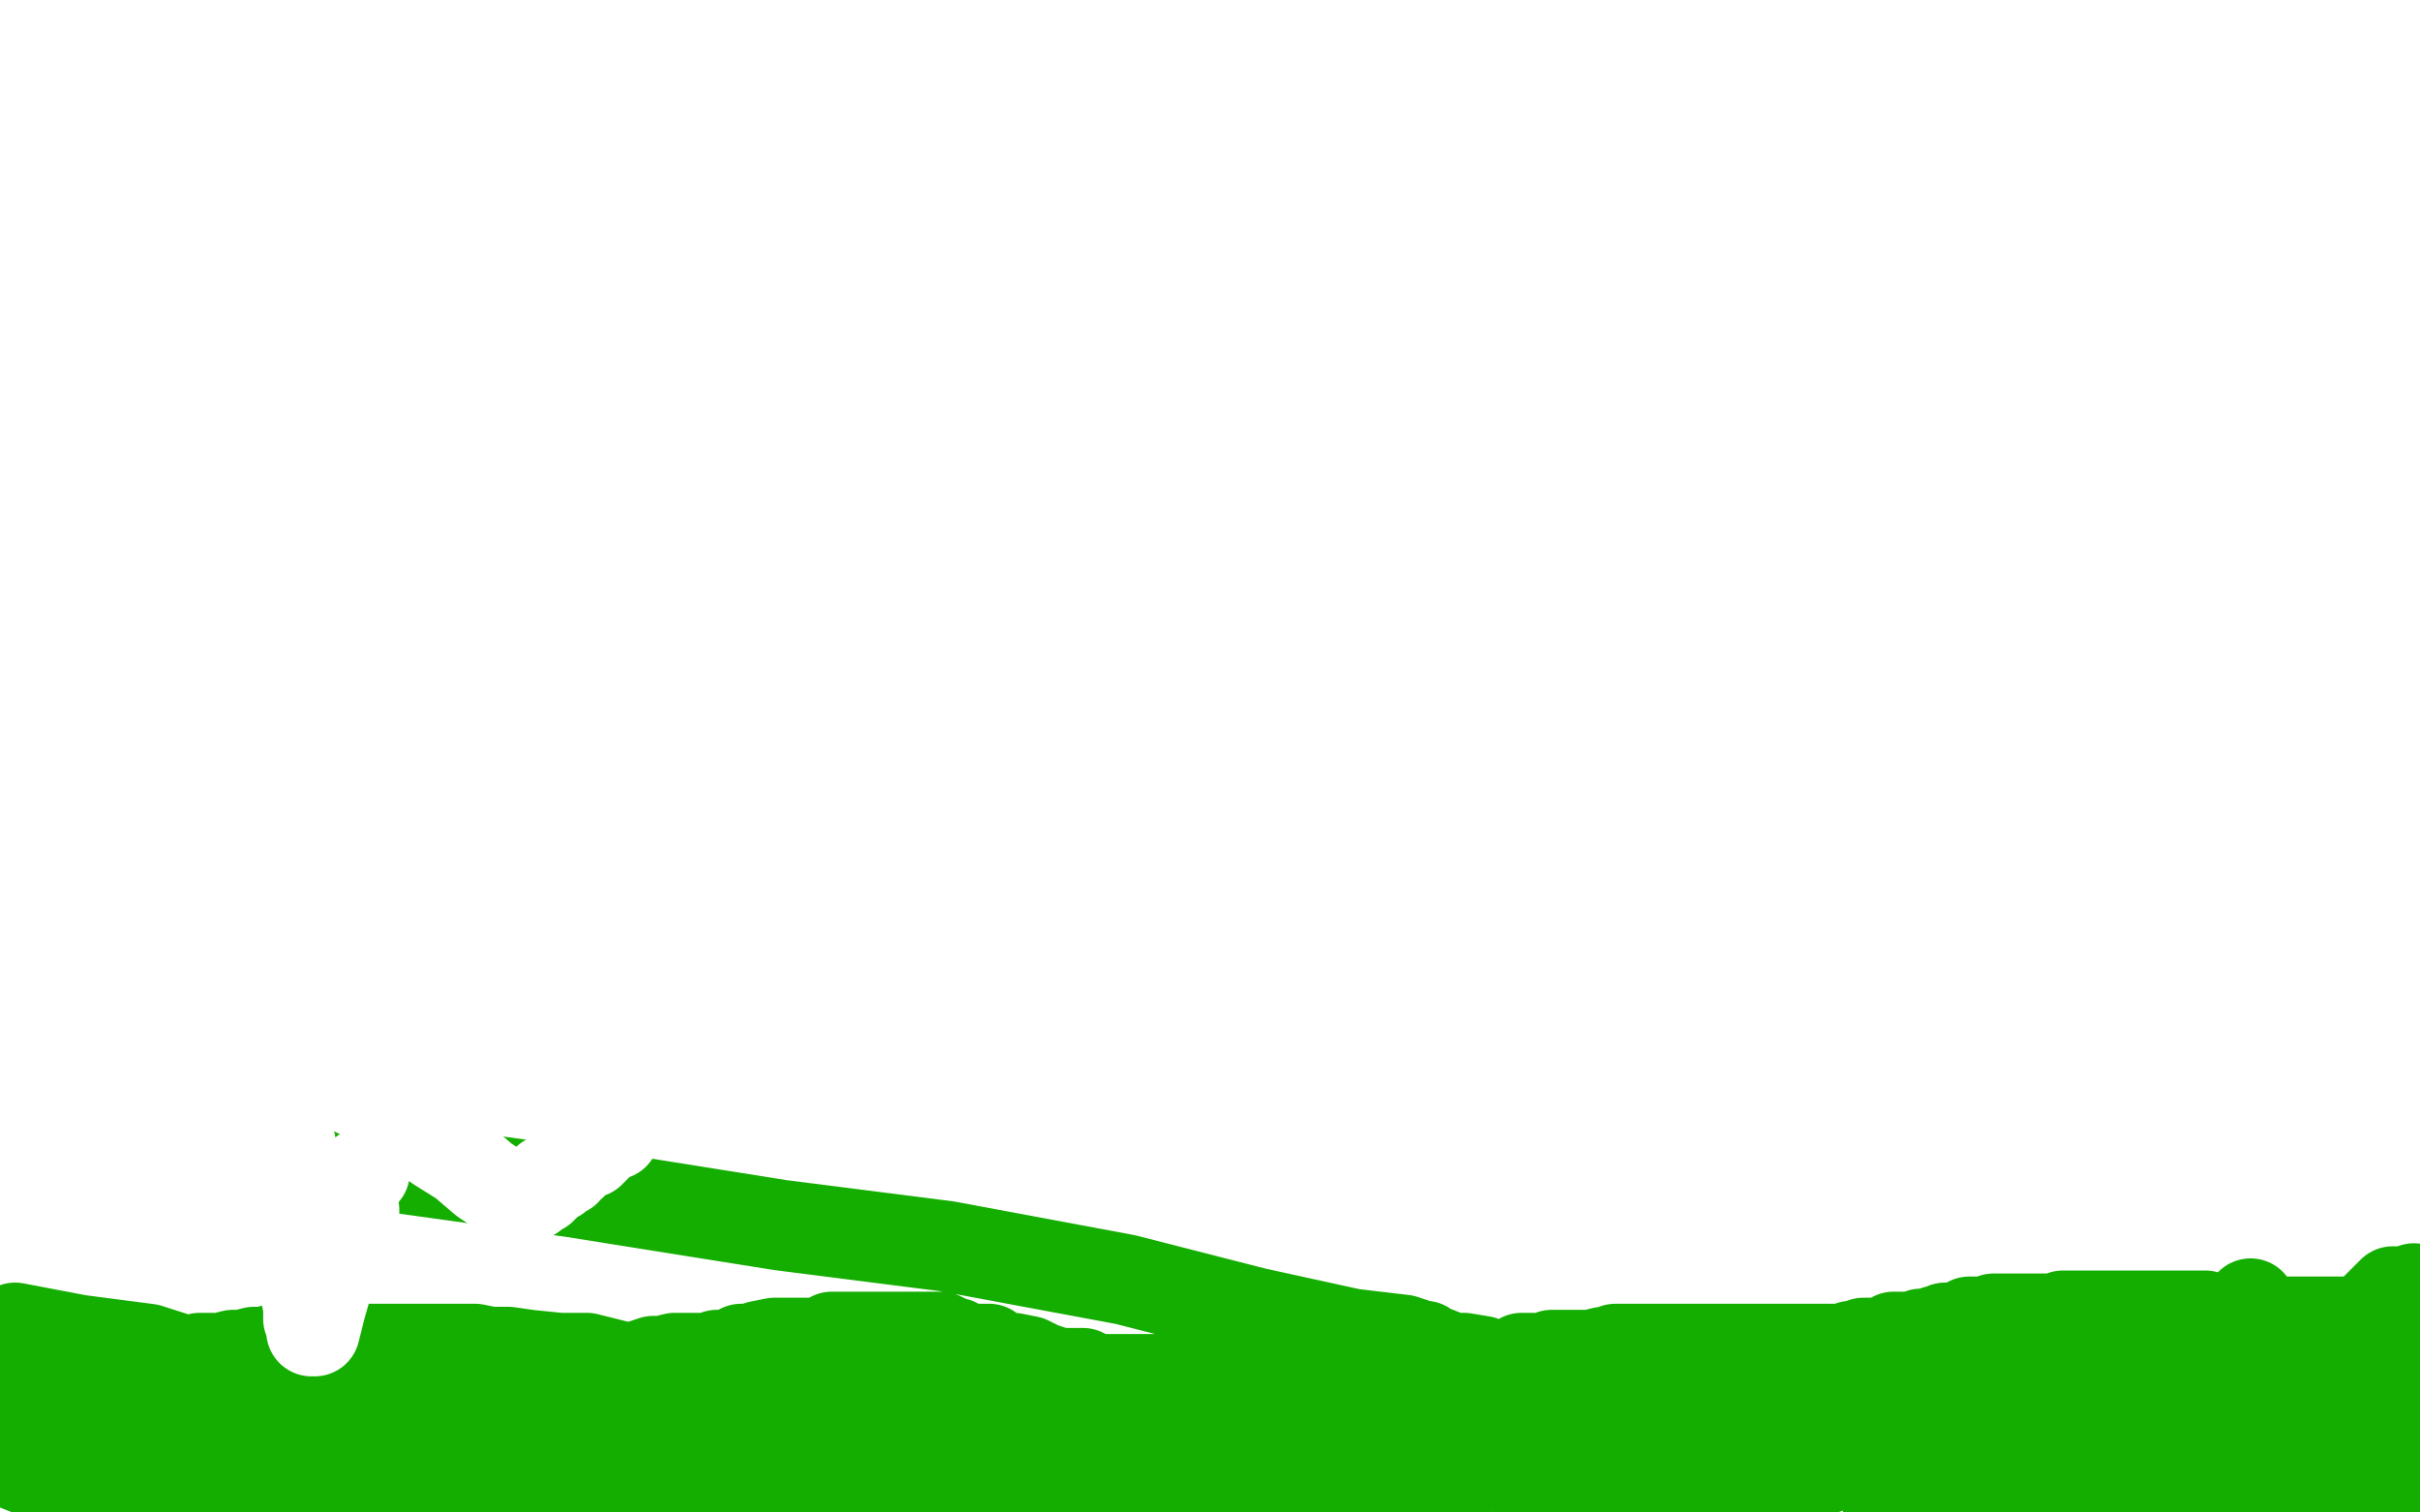
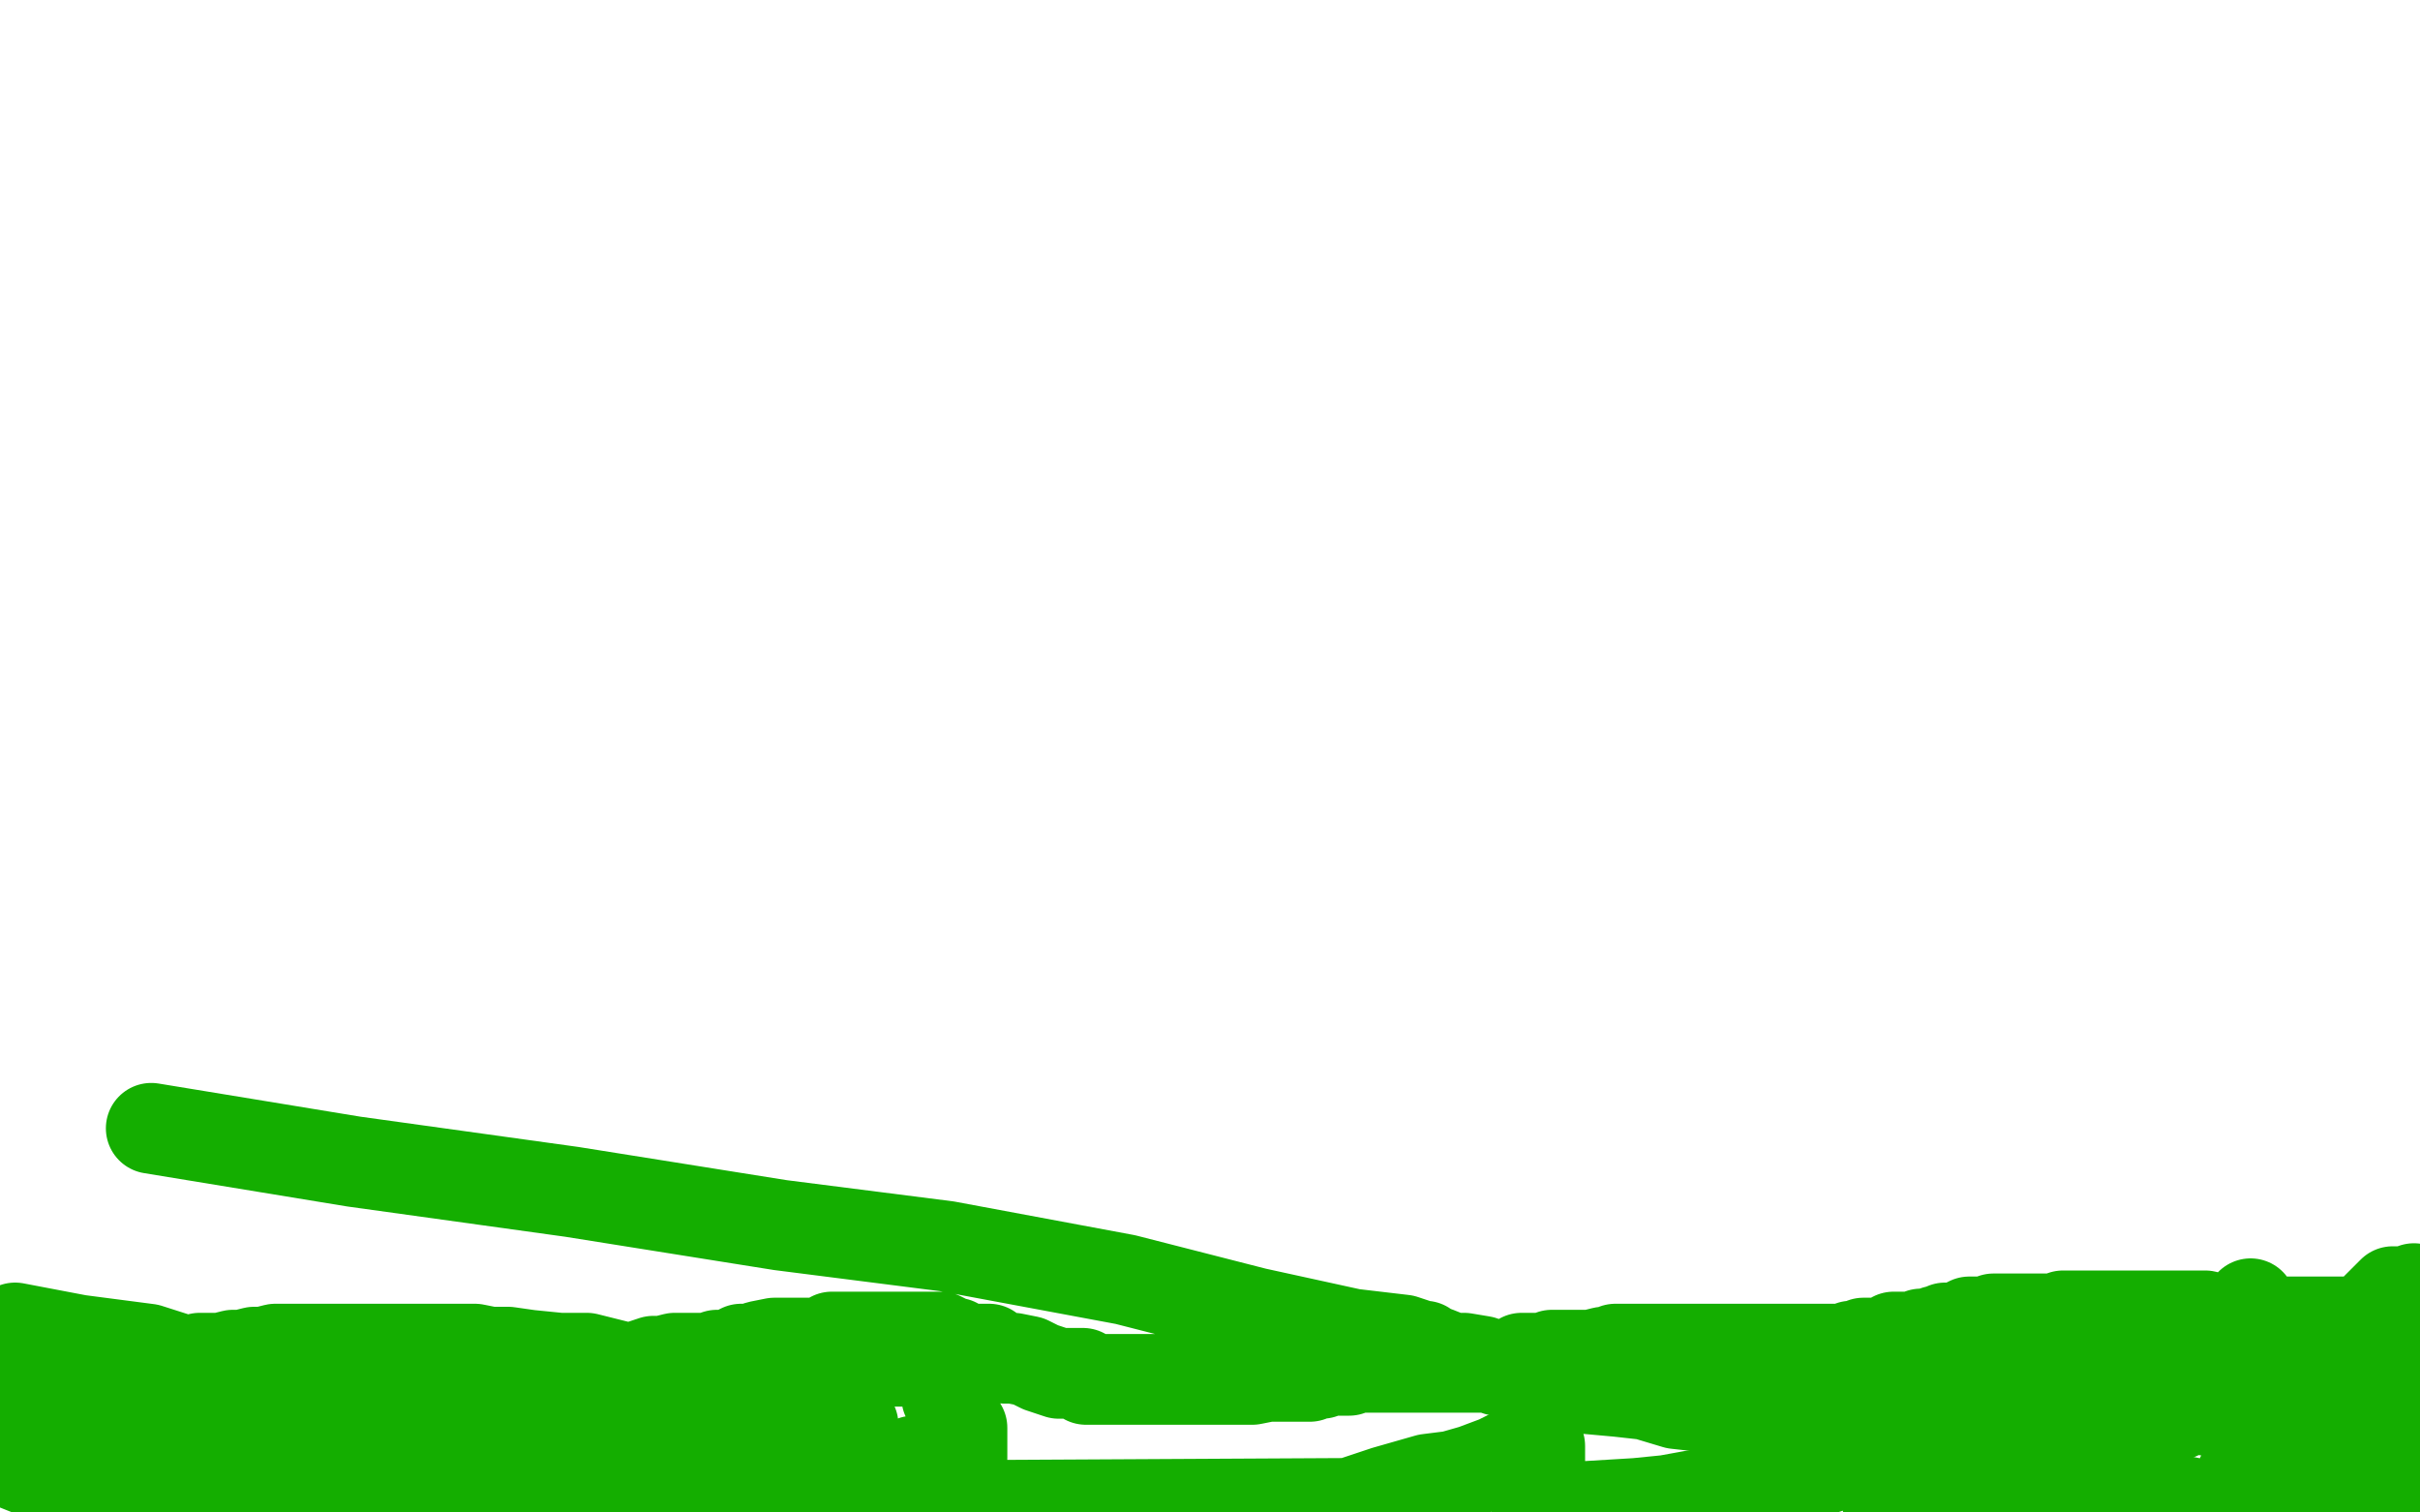
<svg xmlns="http://www.w3.org/2000/svg" width="800" height="500" version="1.1" style="stroke-antialiasing: false">
  <desc>This SVG has been created on https://colorillo.com/</desc>
-   <rect x="0" y="0" width="800" height="500" style="fill: rgb(255,255,255); stroke-width:0" />
-   <polyline points="11,469 12,468 12,468 12,467 12,467 13,466 13,466 14,466 14,466 15,465 15,465 16,464 16,464 17,464 17,464 18,464 18,464 19,464 20,463 23,463 24,462 25,462 26,462 27,462 30,462 34,462 37,462 42,462 48,462 56,462 64,462 72,462 82,462 92,462 102,462 109,462 118,462 126,462 133,462 139,462 143,462 146,462 148,462 149,462 151,462 152,462 153,462 154,462 155,462 156,462 158,462 159,462 162,462 164,463 167,463 170,463 173,463 177,463 181,463 185,465 189,465 194,466 198,466 202,466 207,467 208,467 211,467 212,469 213,469 214,469 217,469 222,469 227,469 235,469 244,469 252,469 260,469 267,469 275,469 279,469 285,469 288,469 291,469 293,470 295,470 296,470 298,470 299,470 300,470 301,470 302,470 303,470 304,471 306,471 308,471 309,471 312,471 315,471 320,471 324,471 330,471 338,471 343,471 352,473 358,473 364,473 370,473 373,473 376,473 378,473 379,473 381,474 382,474 383,474 385,474 386,474 389,474 393,474 397,474 401,474 405,474 410,474 412,474 416,474 422,474 425,474 428,474 430,474 432,474 435,474 437,474 439,474 441,474 443,474 444,474 446,474 447,474 449,474 451,474 455,474 461,474 466,473 471,472 477,472 481,472 485,471 490,469 495,469 503,469 510,469 518,469 525,469 533,469 538,468 544,468 552,467 556,466 560,466 564,465 566,465 569,465 573,465 576,465 580,465 583,465 584,465 586,465 587,465 588,465 589,465 590,465 591,465 593,465 596,465 597,465 600,465 604,465 607,465 611,465 617,465 621,465 626,465 633,465 636,466 639,466 643,466 646,466 649,466 652,466 654,466 656,466 657,467 658,467 660,467 661,468 662,468 663,468 666,468 670,468 677,469 686,469 696,470 708,470 718,470 728,472 735,472 743,473 748,473 754,473 758,473 760,473 763,473 764,473 766,473 768,473 769,473 771,473 773,473 775,473 779,473 787,473 794,473" style="fill: none; stroke: #14ae00; stroke-width: 30; stroke-linejoin: round; stroke-linecap: round; stroke-antialiasing: false; stroke-antialias: 0; opacity: 1.0" />
  <polyline points="750,475 748,476 748,476 745,481 745,481 743,484 743,484 743,485 743,485 741,488 741,488 740,491 740,491 739,492 739,492 738,495 738,495 738,497 738,497 736,499 736,499 636,480 633,480 632,480 631,480 630,481 627,481 624,482 623,482 622,482 619,482 616,482 614,482 613,482 612,482 611,482 610,482 608,484 608,484 602,486 602,486 594,487 594,487 584,490 584,490 574,492 574,492 562,494 562,494 551,496 551,496 541,497 541,497 508,499 508,497 508,495 509,494 509,491 509,489 509,487 509,484 509,481 509,480 509,478" style="fill: none; stroke: #14ae00; stroke-width: 30; stroke-linejoin: round; stroke-linecap: round; stroke-antialiasing: false; stroke-antialias: 0; opacity: 1.0" />
  <polyline points="508,477 507,478 507,478 501,480 501,480 495,483 495,483 487,486 487,486 480,488 480,488 472,489 472,489 458,493 458,493 446,497 446,497 260,498 263,496 266,493 270,489 272,486 274,484 275,483 275,482 276,481 277,480 277,479 278,478 279,477 280,476 281,474 281,472 282,471 281,471 280,471 278,472 278,473 277,474 276,475 275,475 272,475 269,475 265,476 258,477 252,477 245,479 234,479 223,479 210,479 198,479 185,479 173,479 160,479 149,479 141,479 135,479 129,479 124,480 122,480 121,480" style="fill: none; stroke: #14ae00; stroke-width: 30; stroke-linejoin: round; stroke-linecap: round; stroke-antialiasing: false; stroke-antialias: 0; opacity: 1.0" />
-   <polyline points="53,493 54,494 54,494 55,495 55,495 57,495 57,495 59,495 59,495 60,495 61,496 62,497 65,499" style="fill: none; stroke: #14ae00; stroke-width: 30; stroke-linejoin: round; stroke-linecap: round; stroke-antialiasing: false; stroke-antialias: 0; opacity: 1.0" />
  <polyline points="152,484 152,483 152,483 152,479 152,479 138,473 138,473 125,469 125,469 110,464 110,464 91,459 91,459 74,454 74,454 49,446 49,446 26,443 26,443 5,439 5,439 4,449 12,450 18,451 26,451 30,451 36,451 40,451 44,451 48,451 52,451 55,451 56,451 58,451 60,451 61,451 62,451 63,451 64,450 66,449 68,449 70,449 72,449 73,449 77,448 80,448 84,447 87,447 91,446 96,446 101,446 106,446 111,446 115,446 119,446 122,446 126,446 130,446 133,446 136,446 140,446 144,447 147,447 149,447 150,447 151,447 152,447 153,447 154,447 155,447 155,448 157,449 159,449 161,450 163,452 166,452 170,454 176,456 180,459 186,461 193,463 199,464 205,467 213,470 217,470 223,472 227,473 230,474 235,475 238,476 240,477 244,478 247,479 250,479 254,480 256,480 258,481 259,482 262,483 263,483 265,483 267,484 268,484 269,485 270,485 272,485 273,485 275,485 276,485 277,486 278,486 279,486 281,487 282,487 284,487 285,487 287,487 288,487 290,487 291,486 293,486 294,485 296,485 297,485 299,485 300,484 302,484 302,483 303,483 304,483 306,483 308,483 310,483 312,483 313,483 314,483 315,483 317,482 318,482 318,479 318,478 318,475 318,474 318,472 316,470 316,468 315,465 314,464 313,462 313,460 313,457 311,456 311,455 311,454 310,453 308,452 307,451 305,451 303,450 301,450 300,450 299,450 298,450 297,450 296,450 294,450 292,450 291,450 289,450 288,451 287,451 286,451 285,451 284,451 283,451 281,451 280,451 279,451 278,451 277,451 276,451 274,451 273,452 272,452 271,452 270,452 269,453 268,453 266,453 264,453 263,453 259,454 256,455 253,455 250,455 248,455 245,455 242,455 240,455 238,455 237,455 235,455 234,455 232,455 231,455 228,455 223,454 219,454 210,453 202,451 194,449 185,449 175,448 168,447 162,447 157,446 154,446 151,446 149,446 148,446 147,446 146,446 145,446 144,446 143,446 142,446 140,446 139,446 137,446 136,446 134,446 133,446 131,446 130,447 128,447 127,448 126,448 125,449 123,449 122,450 121,451 119,451 118,451 117,451 117,452 116,452 114,452 113,453 111,454 109,454 108,454 107,454 106,454 105,455 104,457 103,457 101,458 99,458 98,458 97,460 96,460 94,461 92,462 90,462 88,463 88,464 86,464 85,464 84,465 83,465 82,465 81,465 80,465 79,466 77,467 76,467 75,468 74,468 72,469 71,470 69,471 68,473 67,473 66,473 66,474 65,474 64,476 63,476 63,477 62,477 62,478 62,479 62,480 60,481 58,482 57,482 54,483 53,483 51,483 48,483 44,483 40,483 36,483 32,483 26,483 20,483 13,483 7,483 2,483 42,499 42,496 42,492 42,490 42,488 42,486 42,485 42,484 42,485 42,488 42,490 42,493 44,495 172,499 174,497 176,496 177,495 179,492 181,492 182,491 184,490 186,489 188,489 190,488 191,488 192,488 193,488 194,488 194,487 195,486 196,486 197,486 198,486 200,486 205,486 207,486 211,486 213,485 215,485 218,485 221,485 222,485 224,485 227,485 229,485 230,485 232,484 233,484 237,483 239,483 240,482 243,482 244,481 246,480 249,479 251,479 255,478 258,477 261,477 263,475 264,475 265,475 266,475 266,474 262,474 253,475 245,478 238,482 229,485 226,487 225,487 224,488 223,488 223,489 223,490 224,491 225,492 225,493 226,493 229,493 230,493 232,494 234,495 236,496 237,496 239,496 240,497 242,497 243,497 245,497 243,497 238,495 233,495 226,494 218,493 208,492 202,490 192,490 182,488 172,488 163,486 161,486 159,486 158,486 157,486 157,485 155,485 154,485 151,485 148,485 146,484 143,484 139,482 135,482 126,481 121,480 111,479 99,477 87,476 72,474 56,469 32,464 11,461 3,455 10,455 17,455 23,455 30,455 36,455 42,455 48,455 56,455 60,455 64,455 68,455 74,455 79,455 86,455 91,455 97,455 105,455 113,455 121,455 126,455 134,455 141,455 146,455 154,455 158,455 163,455 167,455 170,455 172,455 175,455 177,455 178,455 180,455 181,455 182,455 183,455 185,455 186,455 187,455 188,454 189,454 191,454 194,454 197,454 199,453 202,453 206,453 210,452 216,450 219,450 223,449 226,449 230,449 234,449 237,448 241,448 245,446 248,446 251,445 256,444 259,444 263,444 267,444 270,444 272,444 275,442 277,442 279,442 282,442 283,442 285,442 286,442 288,442 289,442 291,442 292,442 293,442 294,442 295,442 296,442 297,442 298,442 299,442 301,442 302,442 304,442 305,442 306,442 307,442 308,442 309,442 311,442 313,443 315,444 316,444 317,445 318,445 320,446 323,446 324,446 327,446 329,448 332,449 335,449 340,450 344,452 347,453 350,454 352,454 355,454 356,454 357,454 358,454 359,456 360,456 361,456 362,456 363,456 364,456 365,456 367,456 370,456 371,456 372,456 374,456 376,456 377,456 378,456 379,456 380,456 381,456 382,456 383,456 385,456 387,456 388,456 390,456 392,456 395,456 398,456 401,456 405,456 408,456 411,456 414,456 419,455 423,455 425,455 427,455 428,455 431,455 433,455 435,454 437,454 439,453 441,453 442,453 444,453 446,453 447,452 448,452 449,452 451,452 452,452 453,452 454,452 455,452 456,452 457,452 458,452 460,452 461,452 463,452 464,452 465,452 467,452 469,452 471,452 474,452 475,452 477,452 479,452 481,452 482,452 483,452 484,452 485,452 486,452 487,452 488,452 490,452 491,452 493,451 494,451 495,451 496,451 498,451 499,451 501,451 503,449 504,449 505,449 506,449 508,449 509,449 511,449 512,449 513,448 514,448 515,448 517,448 519,448 523,448 526,448 530,447 532,447 534,446 537,446 539,446 540,446 543,446 544,446 546,446 547,446 548,446 549,446 550,446 551,446 552,446 553,446 554,446 555,446 556,446 557,446 558,446 559,446 561,446 563,446 566,446 567,446 570,446 573,446 574,446 577,446 578,446 580,446 582,446 583,446 584,446 586,446 587,446 589,446 591,446 593,446 595,446 596,446 598,446 600,446 602,446 604,446 606,446 608,446 609,446 610,446 611,446 612,445 613,445 614,445 615,445 616,444 617,444 619,444 621,444 622,444 624,444 626,442 628,442 629,442 631,442 632,442 634,442 635,442 635,441 637,441 638,441 640,440 641,440 643,439 644,439 645,439 646,439 647,439 649,438 651,437 653,437 655,437 657,437 659,436 660,436 661,436 662,436 664,436 667,436 669,436 670,436 673,436 674,436 675,436 676,436 679,436 680,436 682,435 683,435 684,435 685,435 686,435 687,435 688,435 689,435 690,435 691,435 693,435 695,435 696,435 697,435 698,435 700,435 701,435 702,435 704,435 706,435 707,435 708,435 709,435 710,435 712,435 713,435 715,435 716,435 717,435 718,435 719,435 720,435 721,435 722,435 723,435 724,435 725,435 726,435 727,435 729,435 733,436 735,436 736,436 737,436 738,436 739,436 740,436 742,437 744,437 746,437 747,437 749,437 750,437 752,437 756,437 760,437 766,437 770,437 772,437 773,437 776,437 777,437 780,439 781,439 782,439 783,439 784,439 785,439 786,439 787,439 788,439 789,439 790,439 792,439 793,439 794,440 795,440 796,440 797,440 798,440 798,474 797,474 796,476 795,476 794,476 793,476 793,477 792,477 792,476 791,473 791,469 790,467 790,464 789,462 788,460 788,458 788,455 787,454 787,453 787,451 787,450 786,449 786,447 785,446 785,445 784,443 784,442 783,441 782,441 781,441 779,441 778,441 777,441 776,441 776,442 776,443 776,448 776,452 776,457 776,459 777,462 777,464 778,465 779,466 780,466 779,466 779,468 778,469 778,470 777,471 777,472 776,473 776,474 776,476 775,477 774,478 774,479 774,480 773,480 772,480 771,480 770,480 769,480 768,479 767,479 767,478 766,477 765,475 764,473 762,471 760,467 758,463 757,458 753,452 752,447 749,442 748,438 746,435 745,433 744,431 744,433 744,434 744,437 744,440 744,442 744,444 744,447 744,448 744,450 742,452 742,454 742,456 742,457 742,459 742,460 741,461 741,462 741,463 741,464 740,465 740,466 740,467 738,467 734,467 728,466 723,465 716,465 705,462 700,462 690,461 684,460 676,459 669,457 664,457 657,456 651,455 646,454 642,454 637,452 634,452 632,452 630,452 629,452 627,452 627,451 625,451 624,451 624,453 624,454 624,455 624,457 624,458 624,459 624,461 624,463 624,464 624,465 624,467 624,469 624,471 624,473 624,474 624,476 624,477 624,478 624,480 624,481 624,483 624,484 624,486 624,487 624,489 624,490 624,492 624,493 624,494 624,495 624,496 624,497 627,497 632,497 638,497 642,497 650,497 653,496 658,495 659,495 661,495 662,494 663,494 664,494 666,494 669,493 670,493 671,493 673,492 675,492 676,492 679,492 680,492 682,491 685,491 688,490 694,487 703,476 717,469 735,461 750,455 756,451 757,450 762,448 765,446 773,442 780,437 784,434 787,431 789,429 790,428 791,427 792,427 794,427 795,427 797,427 798,427 798,426 799,484 798,484 796,485 795,485 795,486 794,486 793,487 792,487 791,487 790,488 787,490 785,490 783,491 781,492 780,492 777,494 776,494 775,495 774,495 773,495 772,496 771,496 770,496 767,497 764,497 761,498 756,499 754,499 689,498 678,493 666,490 653,488 640,483 625,478 612,476 598,473 585,469 574,466 563,465 554,464 544,461 535,460 524,459 514,457 504,454 495,453 490,450 484,449 480,449 475,447 472,446 471,445 470,445 464,443 447,441 415,434 372,423 313,412 258,405 189,394 117,384 50,373" style="fill: none; stroke: #14ae00; stroke-width: 30; stroke-linejoin: round; stroke-linecap: round; stroke-antialiasing: false; stroke-antialias: 0; opacity: 1.0" />
-   <polyline points="203,375 202,375 202,375 201,375 201,375 200,376 200,376 199,377 199,377 198,378 198,378 197,379 197,379 196,380 196,380 195,380 195,380 195,381 195,381 192,382 191,382 191,383 189,385 187,386 187,387 186,387 184,388 184,389 183,389 182,390 181,390 180,392 179,392 179,393 178,393 176,394 176,395 175,395 173,395 172,395 167,394 163,392 160,390 153,384 145,379 138,374 129,367 123,363 118,361 112,355 106,351 102,348 94,343 89,340 85,339 79,337 75,335 70,333 67,333 66,332 64,332 63,332 61,332 59,332 59,334 56,336 56,338 55,339 54,341 53,342 52,345 51,346 51,349 49,350 49,352 49,353 48,355 46,357 46,359 46,360 45,363 44,367 44,368 43,370 42,371 42,373 41,374 41,375 41,376 41,377 40,378 40,377 40,376 40,375 41,375 42,377 43,379 45,382 46,384 50,390 52,394 53,395 54,398 55,399 55,400 55,401 56,401 56,402 57,403 58,403 60,399 61,393 63,386 65,379 66,374 67,365 70,358 70,354 71,351 71,347 71,345 71,343 71,346 71,349 71,352 71,356 71,362 71,367 71,373 71,377 71,380 72,383 74,385 74,386 74,387 74,388 74,390 74,391 74,393 74,394 75,396 75,397 75,398 76,398 76,397 78,393 80,389 82,383 84,377 87,370 88,366 89,360 91,357 92,354 93,351 93,350 93,352 93,357 93,362 93,369 96,378 96,385 96,392 97,400 98,407 98,411 100,420 100,424 101,427 102,432 102,434 102,436 103,438 103,439 103,440 104,440 105,436 106,432 108,425 110,420 110,416 113,411 114,409 115,408 115,405 115,403 116,401 117,401 117,400" style="fill: none; stroke: #ffffff; stroke-width: 30; stroke-linejoin: round; stroke-linecap: round; stroke-antialiasing: false; stroke-antialias: 0; opacity: 1.0" />
-   <circle cx="120.5" cy="387.5" r="15" style="fill: #ffffff; stroke-antialiasing: false; stroke-antialias: 0; opacity: 1.0" />
</svg>